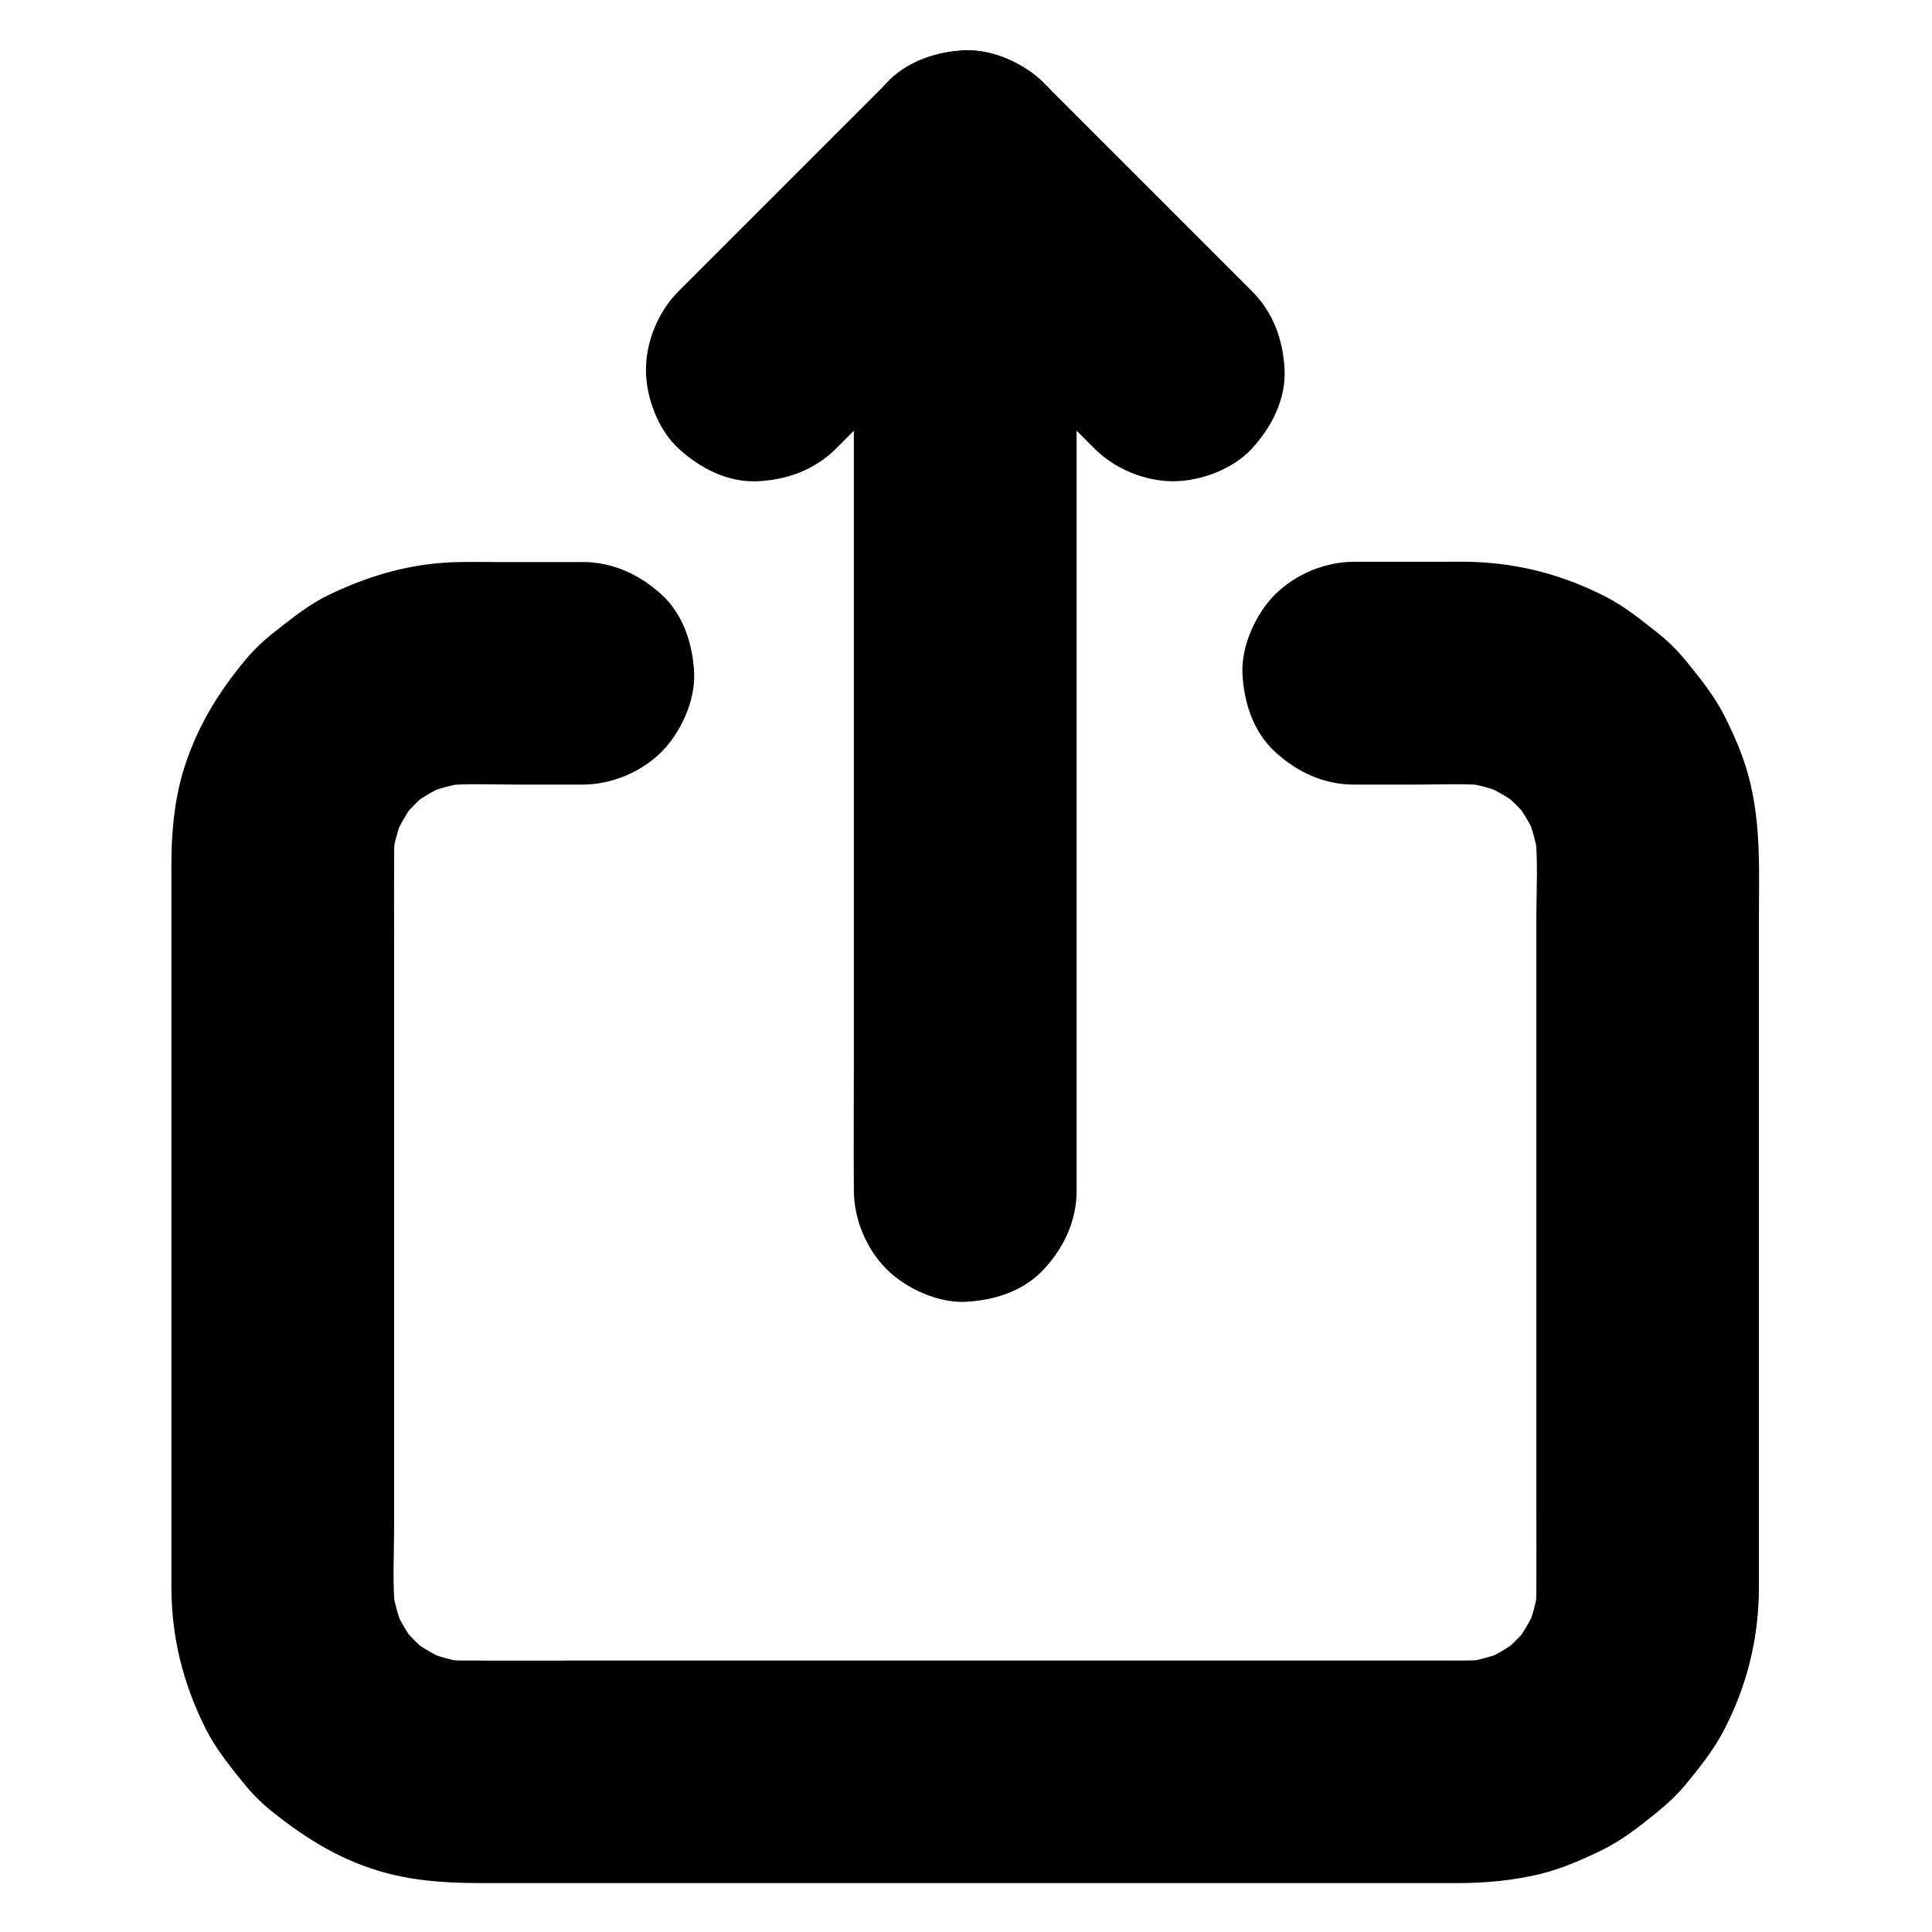
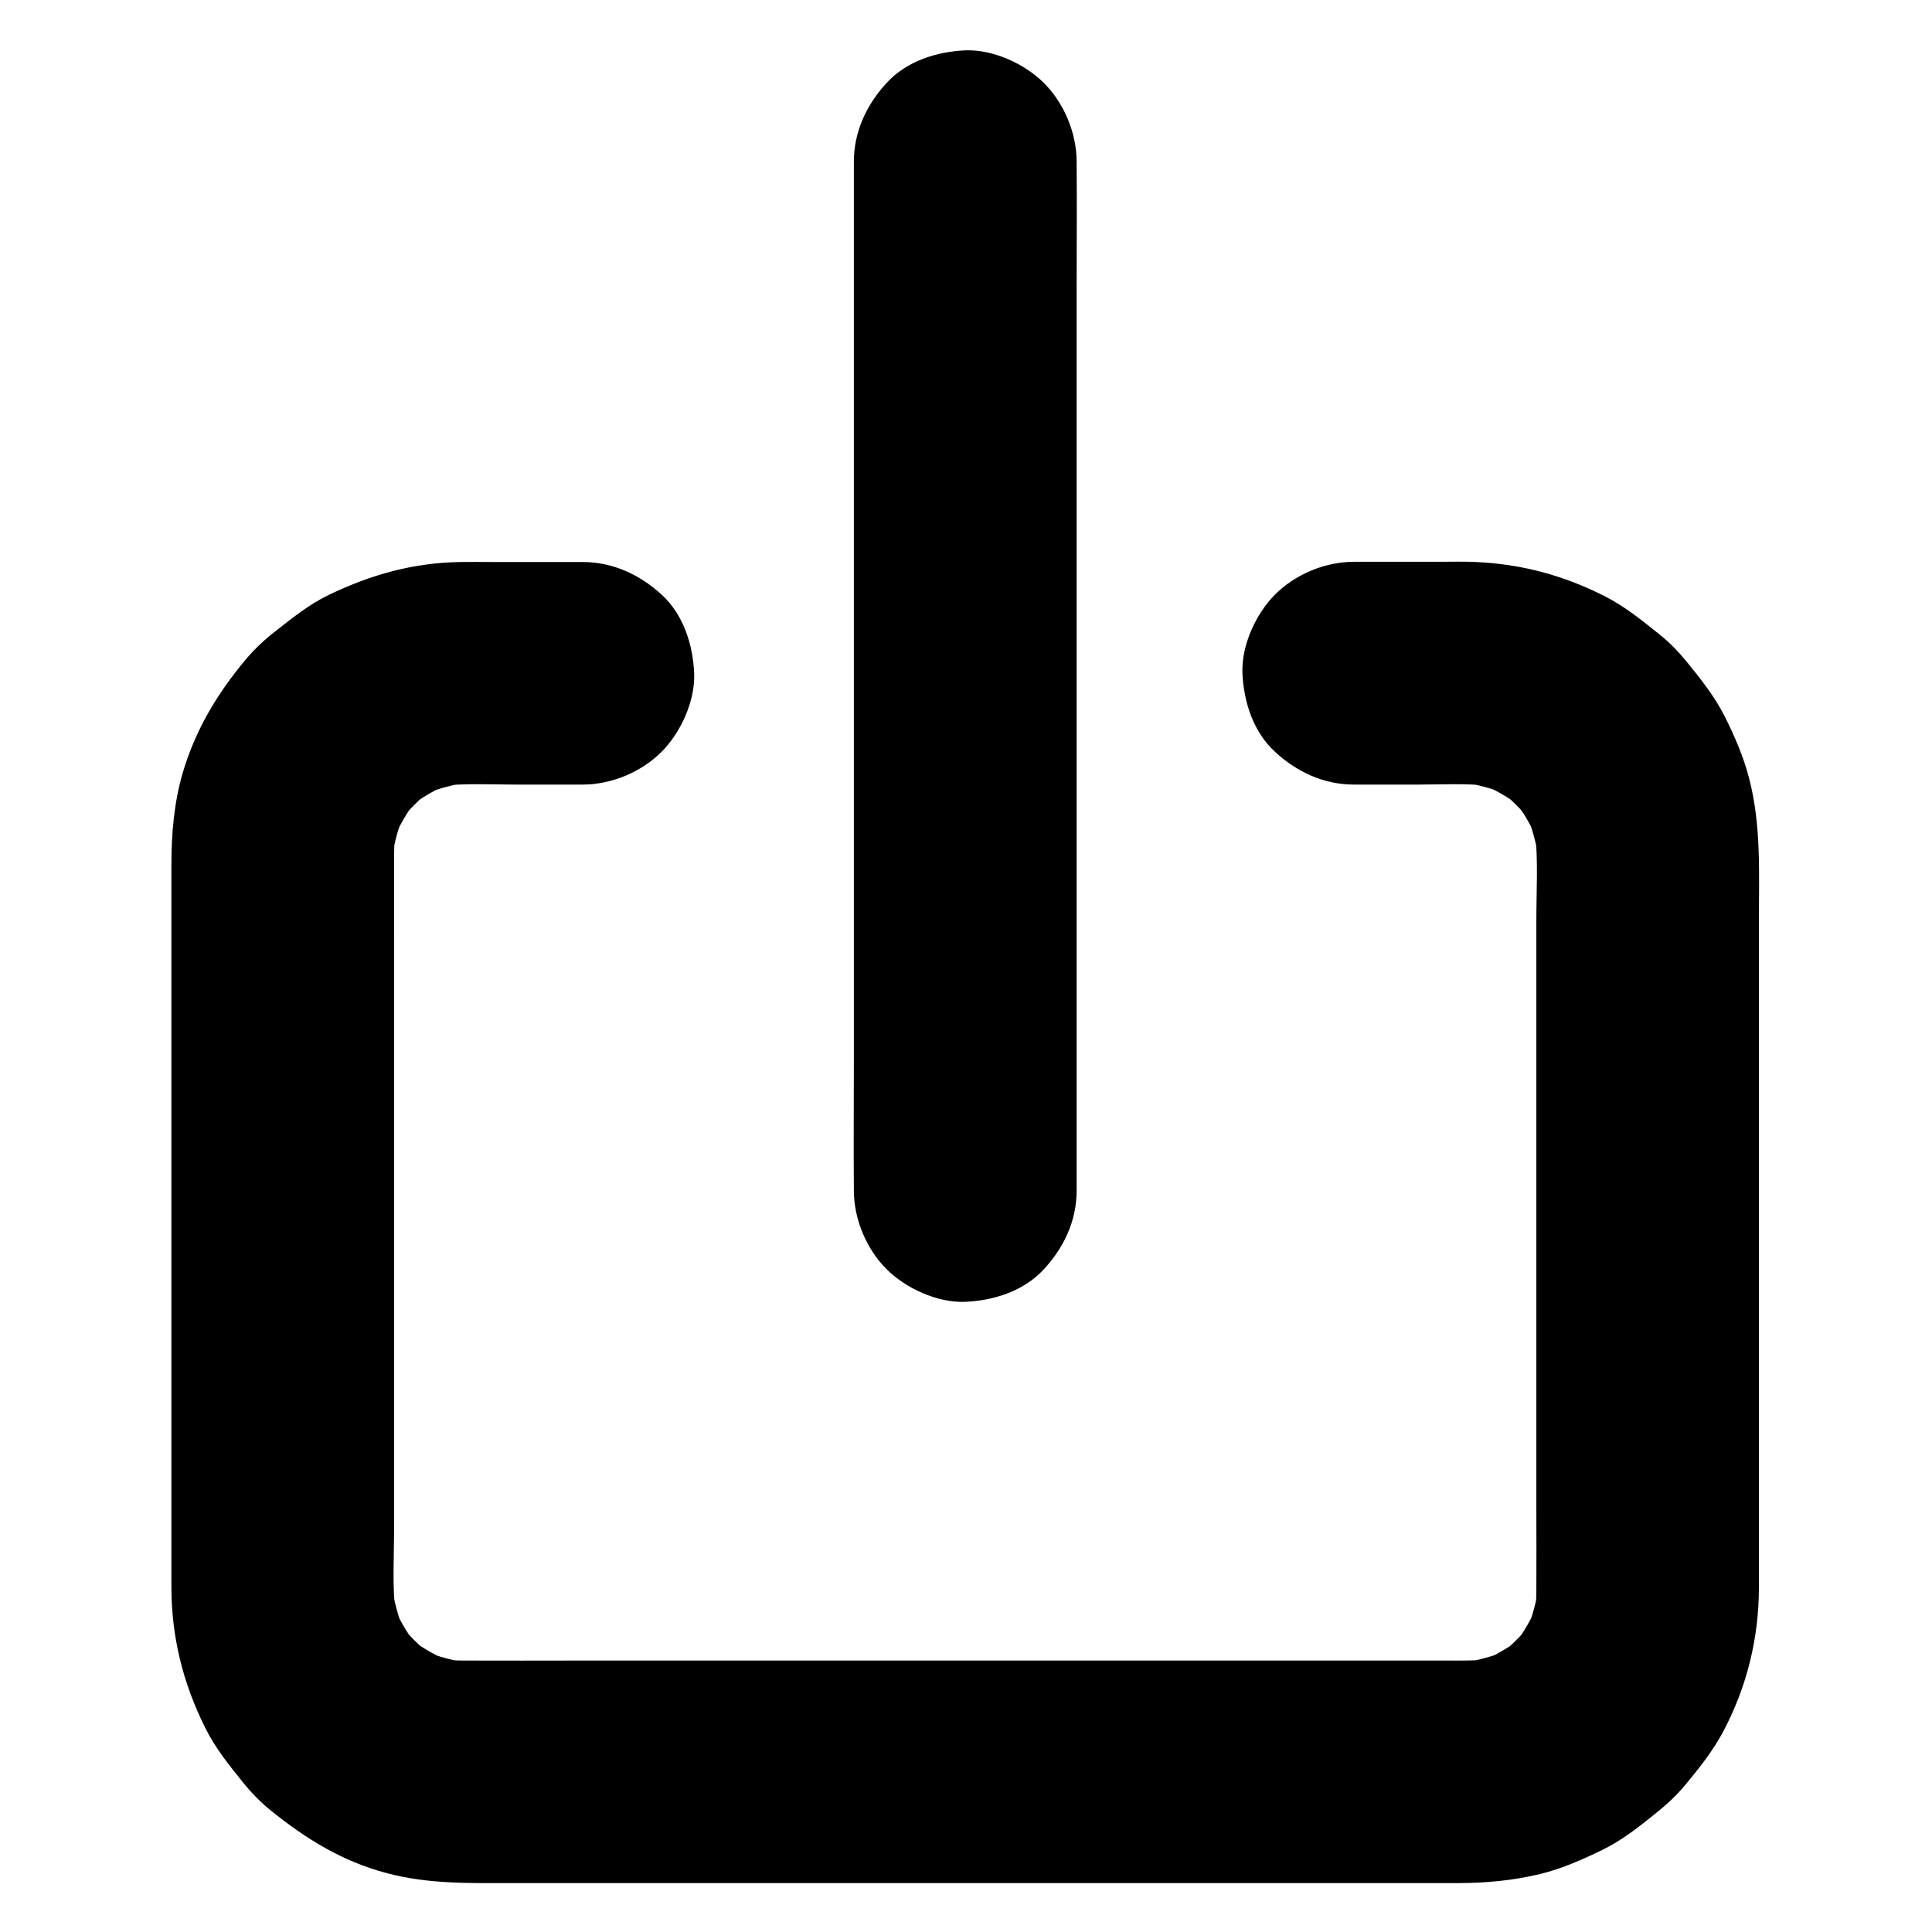
<svg xmlns="http://www.w3.org/2000/svg" fill="#000000" width="800px" height="800px" version="1.1" viewBox="144 144 512 512">
  <g>
-     <path d="m365.56 262.88 55.105-55.105c5.363-5.363 8.66-13.285 8.66-20.859 0-7.231-3.199-15.891-8.66-20.859-5.609-5.164-12.988-9.004-20.859-8.66-7.824 0.344-15.203 3-20.859 8.66l-55.105 55.105c-5.363 5.363-8.66 13.285-8.66 20.859 0 7.231 3.199 15.891 8.66 20.859 5.609 5.164 12.988 9.004 20.859 8.66 7.82-0.348 15.199-3.004 20.859-8.66z" />
-     <path d="m475.77 221.16c-16.137-16.137-32.227-32.227-48.363-48.363l-6.742-6.742c-5.363-5.363-13.285-8.66-20.859-8.66-7.231 0-15.891 3.199-20.859 8.66-5.164 5.609-9.004 12.988-8.66 20.859 0.344 7.824 3 15.203 8.66 20.859 16.137 16.137 32.227 32.227 48.363 48.363 2.262 2.262 4.477 4.477 6.742 6.742 5.363 5.363 13.285 8.66 20.859 8.66 7.231 0 15.891-3.199 20.859-8.66 5.164-5.609 9.004-12.988 8.66-20.859-0.344-7.82-3-15.25-8.66-20.859z" />
    <path d="m429.32 459.48v-27.305-64.992-78.574-68.34c0-10.973 0.098-21.992 0-32.965v-0.441c0-7.578-3.297-15.5-8.66-20.859-5.117-5.117-13.531-8.953-20.859-8.66-7.625 0.344-15.547 2.856-20.859 8.66-5.312 5.758-8.66 12.891-8.66 20.859v27.305 64.992 78.574 68.34c0 10.973-0.098 21.992 0 32.965v0.441c0 7.578 3.297 15.5 8.66 20.859 5.117 5.117 13.531 8.953 20.859 8.66 7.625-0.344 15.547-2.856 20.859-8.66 5.316-5.754 8.66-12.84 8.66-20.859z" />
    <path d="m298.4 292.94h-23.863c-2.856 0-5.707-0.051-8.562 0-12.496 0.195-23.664 3.344-34.832 8.707-5.215 2.508-9.645 6.102-14.219 9.691-2.805 2.164-5.363 4.574-7.676 7.281-7.676 9.152-13.48 18.793-16.875 30.355-2.262 7.871-2.953 16.09-2.953 24.254v37.492 60.961 59.137 33.605c0 13.332 3.051 25.633 9.004 37.539 2.609 5.266 6.297 9.84 9.988 14.414 2.215 2.754 4.676 5.266 7.477 7.527 9.297 7.477 18.844 13.383 30.555 16.48 11.168 3 22.387 2.656 33.75 2.656h43.297 59.828 63.27 53.578 30.16c7.332 0 14.711-0.688 21.844-2.41 5.656-1.379 11.121-3.789 16.285-6.297 5.312-2.559 9.891-6.199 14.465-9.891 2.754-2.215 5.363-4.625 7.625-7.332 3.641-4.379 7.281-8.953 9.988-13.973 6.394-12.004 9.594-24.945 9.594-38.523v-11.66-49.102-63.32-52.496c0-12.645 0.641-25.438-2.609-37.836-1.477-5.707-3.887-11.266-6.543-16.531-2.656-5.215-6.348-9.84-10.035-14.367-2.164-2.656-4.574-5.117-7.231-7.231-4.527-3.641-9.152-7.379-14.367-10.035-10.973-5.559-22.043-8.562-34.34-9.102-3.148-0.148-6.297-0.051-9.445-0.051h-22.781c-7.578 0-15.5 3.297-20.859 8.66-5.117 5.117-8.953 13.531-8.66 20.859 0.344 7.625 2.856 15.547 8.66 20.859 5.758 5.312 12.891 8.66 20.859 8.66h17.27c6.297 0 12.793-0.395 19.039 0.395-2.609-0.344-5.215-0.688-7.871-1.031 4.184 0.59 8.215 1.625 12.102 3.246-2.363-0.984-4.723-1.969-7.035-2.953 3.789 1.625 7.332 3.641 10.629 6.102-1.969-1.523-3.984-3.102-5.953-4.625 3.394 2.609 6.445 5.656 9.055 9.055-1.523-1.969-3.102-3.984-4.625-5.953 2.461 3.297 4.527 6.84 6.102 10.629-0.984-2.363-1.969-4.723-2.953-7.035 1.574 3.887 2.656 7.969 3.246 12.102-0.344-2.609-0.688-5.215-1.031-7.871 0.934 7.824 0.395 16.039 0.395 23.91v47.43 58.203 49.84c0 7.477 0.051 14.957 0 22.434 0 2.066-0.148 4.133-0.395 6.199 0.344-2.609 0.688-5.215 1.031-7.871-0.59 4.184-1.625 8.215-3.246 12.102 0.984-2.363 1.969-4.723 2.953-7.035-1.625 3.789-3.641 7.332-6.102 10.629 1.523-1.969 3.102-3.984 4.625-5.953-2.609 3.394-5.656 6.445-9.055 9.055 1.969-1.523 3.984-3.102 5.953-4.625-3.297 2.461-6.84 4.527-10.629 6.102 2.363-0.984 4.723-1.969 7.035-2.953-3.887 1.574-7.969 2.656-12.102 3.246 2.609-0.344 5.215-0.688 7.871-1.031-3.984 0.492-8.02 0.395-12.055 0.395h-18.895-64.355-78.574-67.453c-10.332 0-20.664 0.051-30.945 0-2.117 0-4.184-0.148-6.297-0.395 2.609 0.344 5.215 0.688 7.871 1.031-4.184-0.59-8.215-1.625-12.102-3.246 2.363 0.984 4.723 1.969 7.035 2.953-3.789-1.625-7.332-3.641-10.629-6.102 1.969 1.523 3.984 3.102 5.953 4.625-3.394-2.609-6.445-5.656-9.055-9.055 1.523 1.969 3.102 3.984 4.625 5.953-2.461-3.297-4.527-6.84-6.102-10.629 0.984 2.363 1.969 4.723 2.953 7.035-1.574-3.887-2.656-7.969-3.246-12.102 0.344 2.609 0.688 5.215 1.031 7.871-0.934-7.824-0.395-16.039-0.395-23.91v-47.43-58.203-49.84c0-7.477-0.051-14.957 0-22.434 0-2.066 0.148-4.133 0.395-6.199-0.344 2.609-0.688 5.215-1.031 7.871 0.59-4.184 1.625-8.215 3.246-12.102-0.984 2.363-1.969 4.723-2.953 7.035 1.625-3.789 3.641-7.332 6.102-10.629-1.523 1.969-3.102 3.984-4.625 5.953 2.609-3.394 5.656-6.445 9.055-9.055-1.969 1.523-3.984 3.102-5.953 4.625 3.297-2.461 6.84-4.527 10.629-6.102-2.363 0.984-4.723 1.969-7.035 2.953 3.887-1.574 7.969-2.656 12.102-3.246-2.609 0.344-5.215 0.688-7.871 1.031 6.543-0.789 13.285-0.395 19.828-0.395h18.105c7.578 0 15.5-3.297 20.859-8.66 5.117-5.117 8.953-13.531 8.66-20.859-0.344-7.625-2.856-15.547-8.66-20.859-5.797-5.258-12.883-8.605-20.902-8.605z" />
  </g>
</svg>